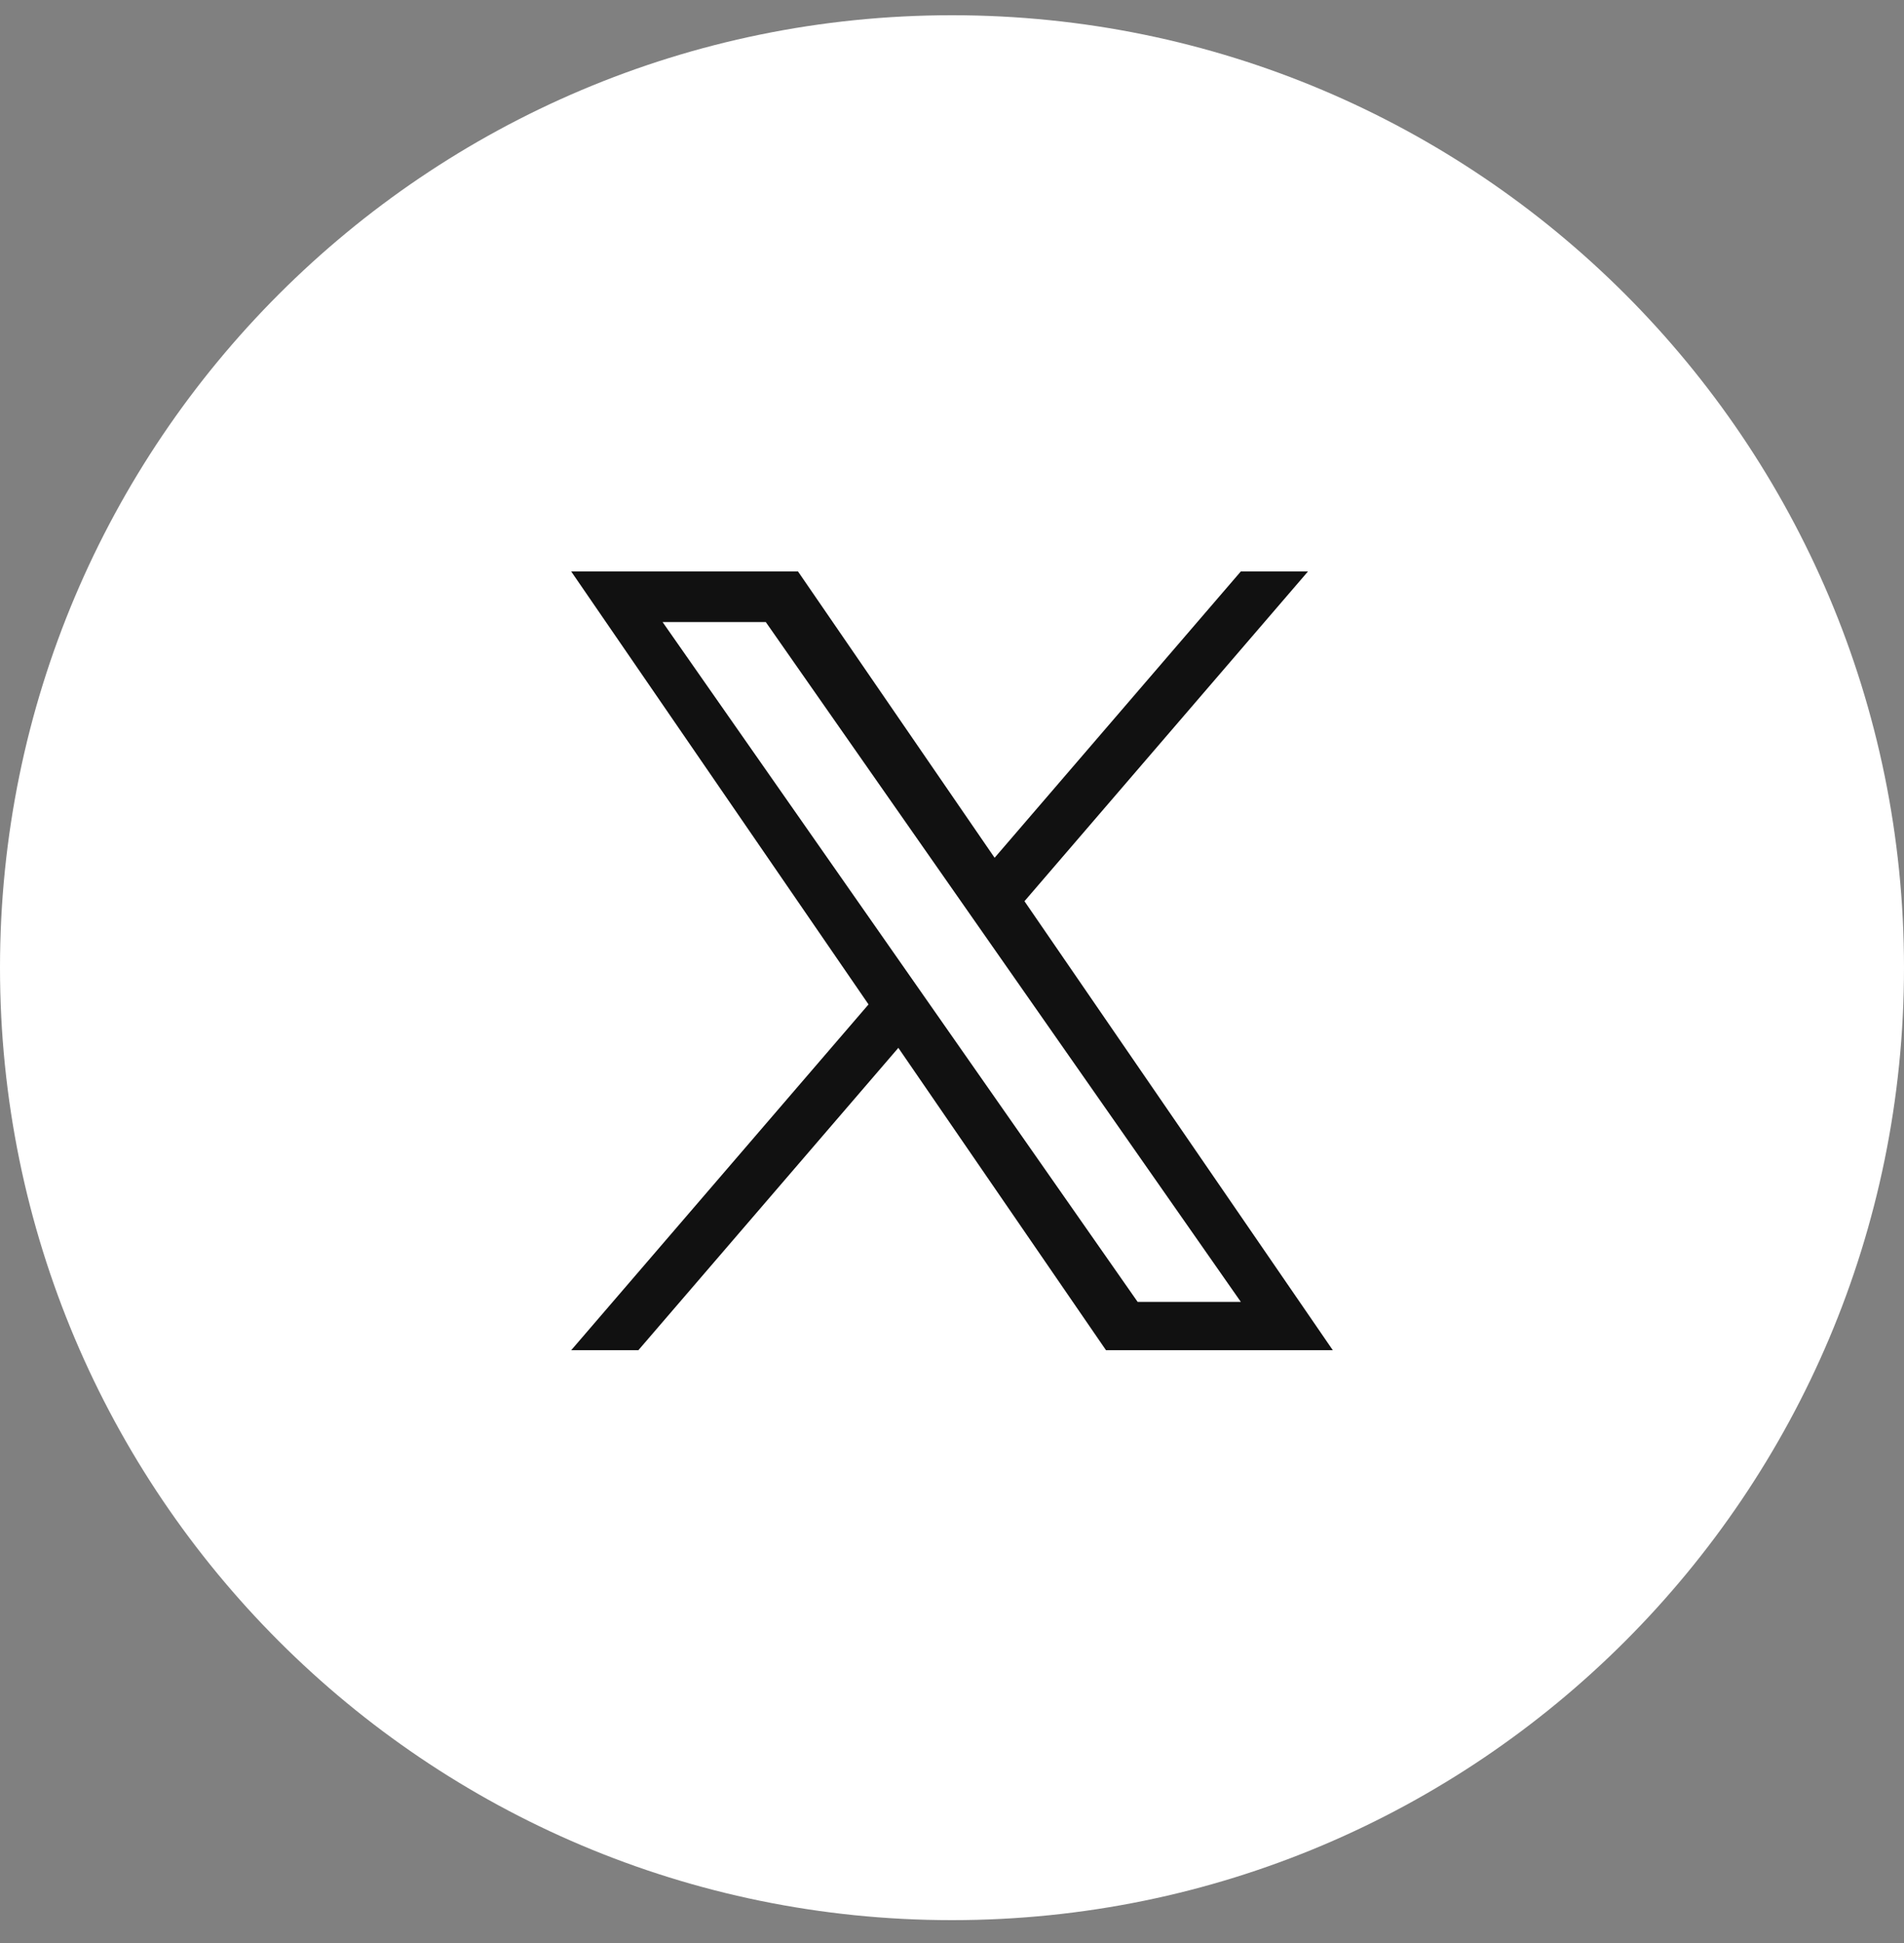
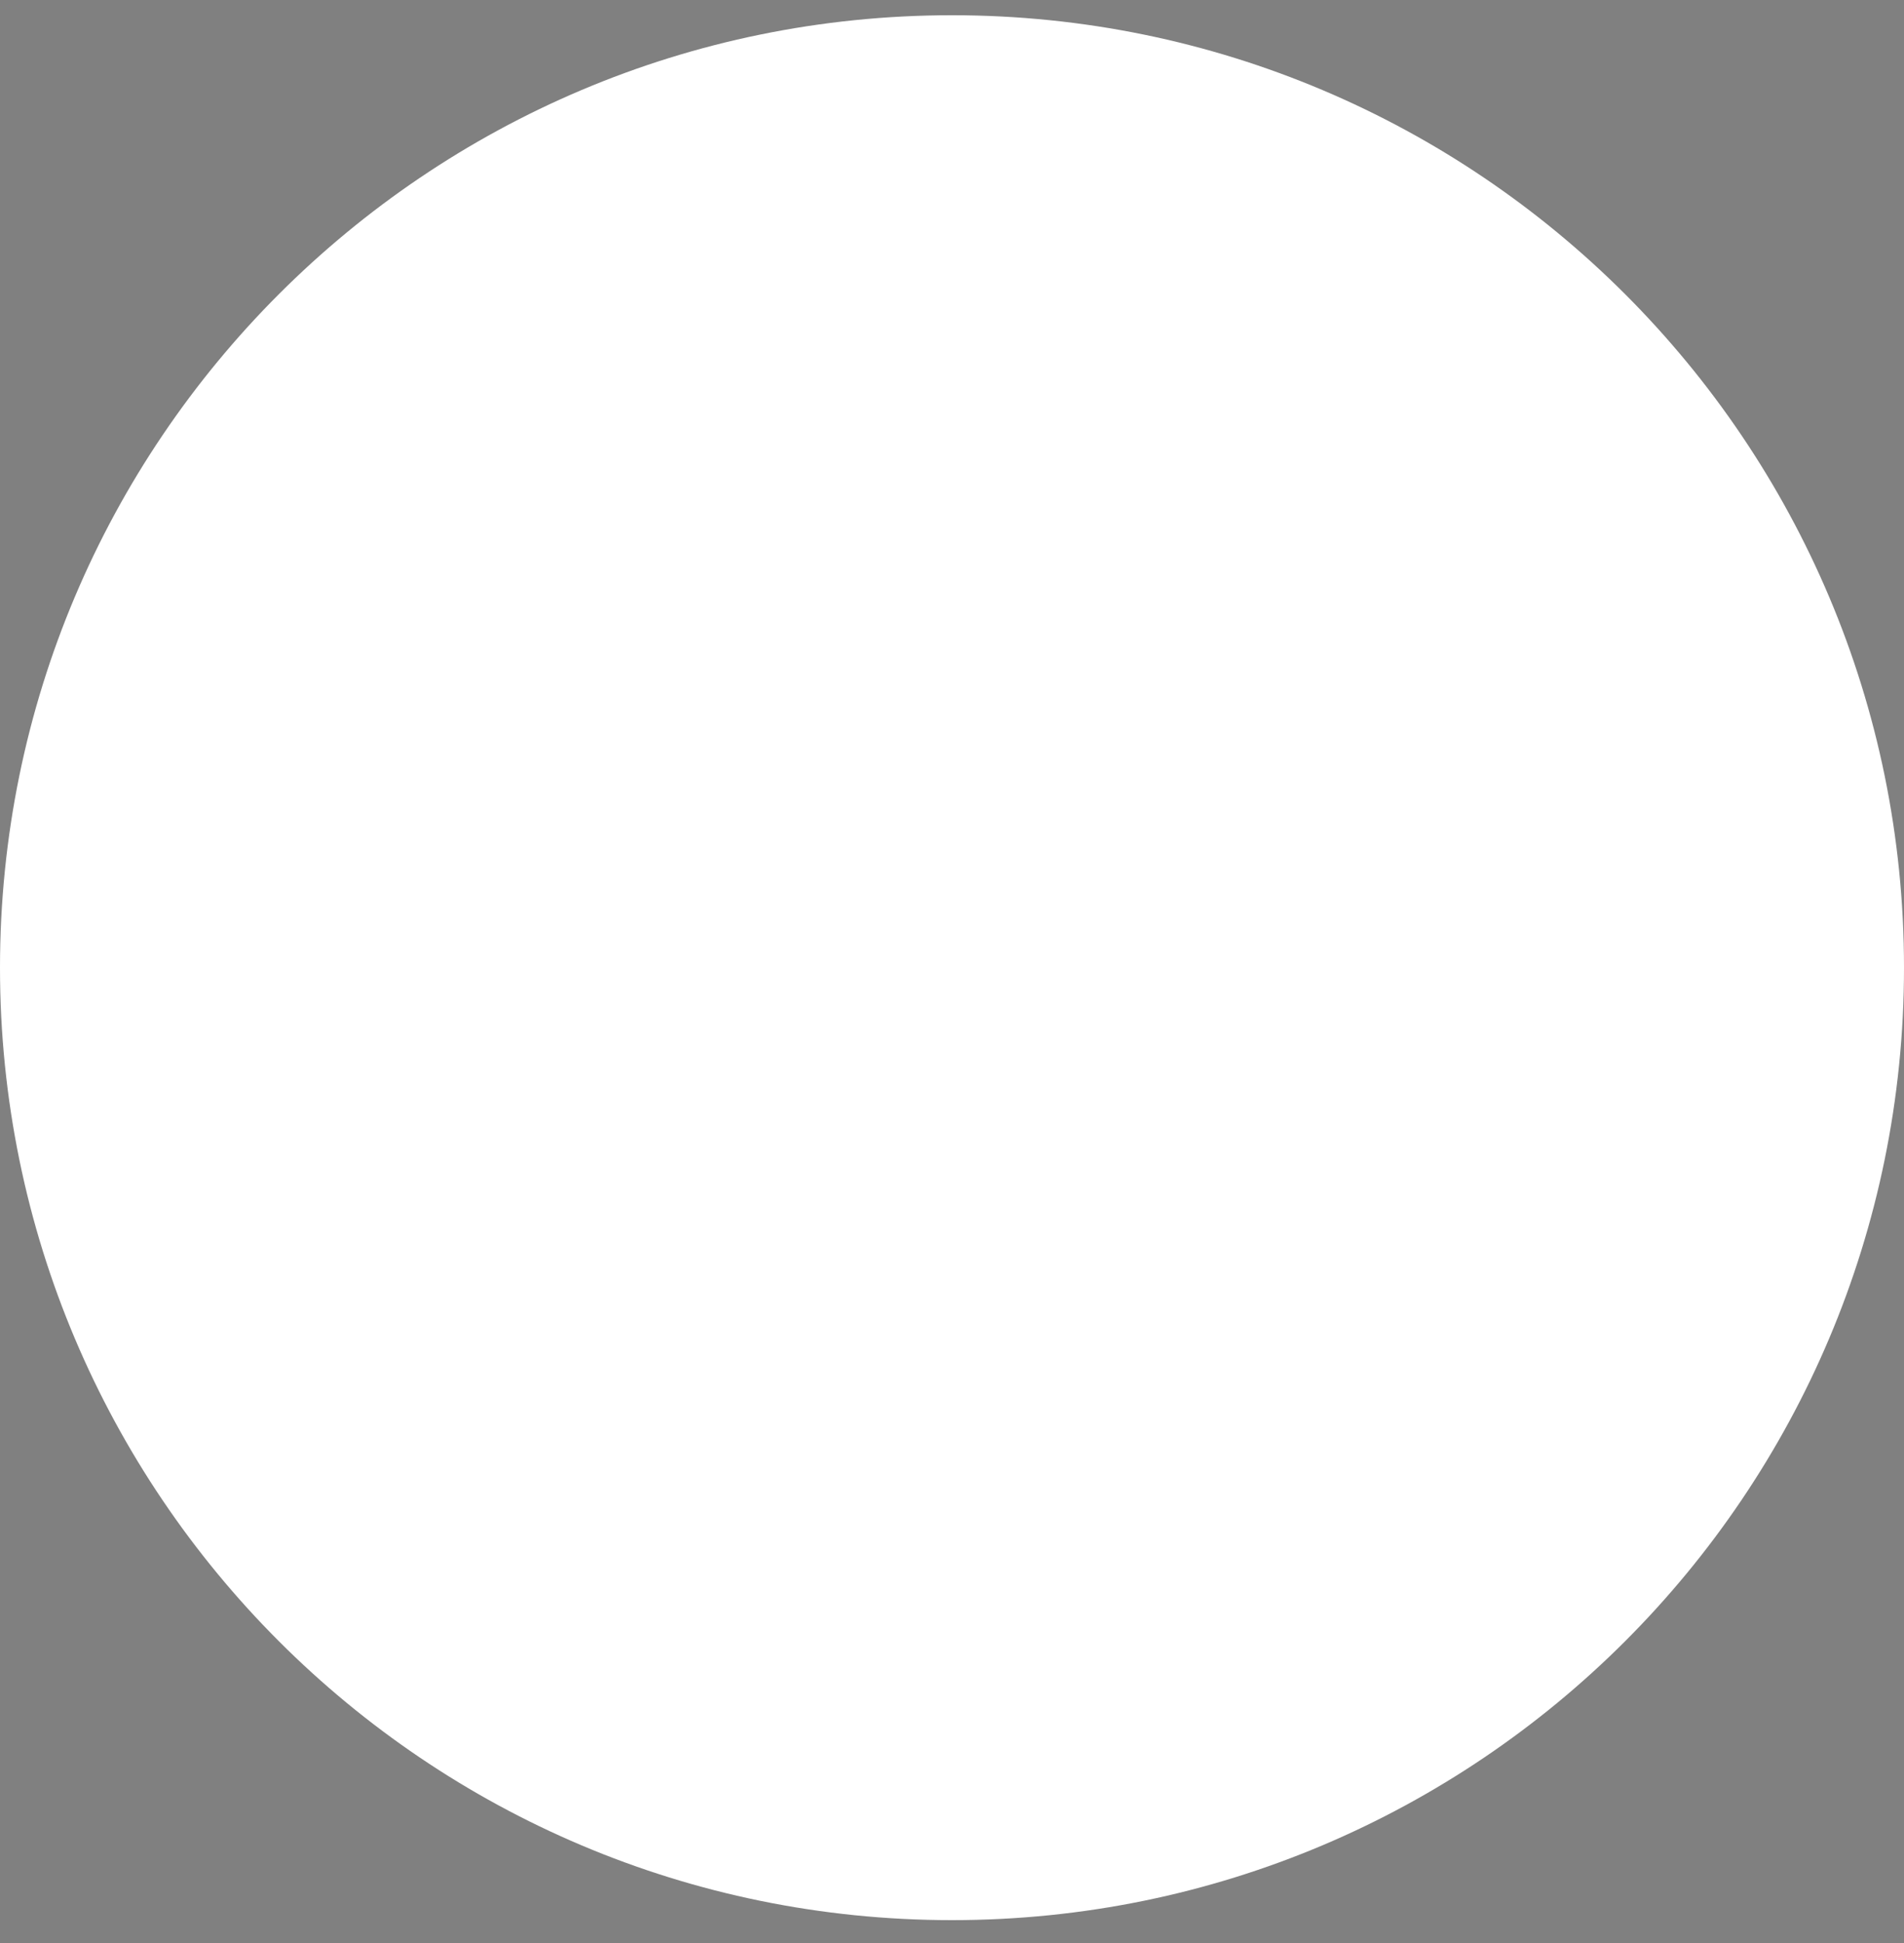
<svg xmlns="http://www.w3.org/2000/svg" width="50" height="51" viewBox="0 0 50 51" fill="none">
  <rect x="0" y="0" width="50" height="51" fill="#808080" stroke="none" />
  <path d="M50 25.4C50 11.593 38.807 0.4 25 0.4C11.193 0.4 0 11.593 0 25.4C0 39.208 11.193 50.4 25 50.4C38.807 50.4 50 39.208 50 25.4Z" fill="white" />
-   <path d="M26.903 23.655L34.348 15H32.584L26.119 22.515L20.956 15H15L22.808 26.364L15 35.44H16.764L23.591 27.504L29.044 35.44H35L26.903 23.655ZM17.4 16.328H20.11L32.585 34.172H29.875L17.4 16.328Z" fill="#111111" />
</svg>